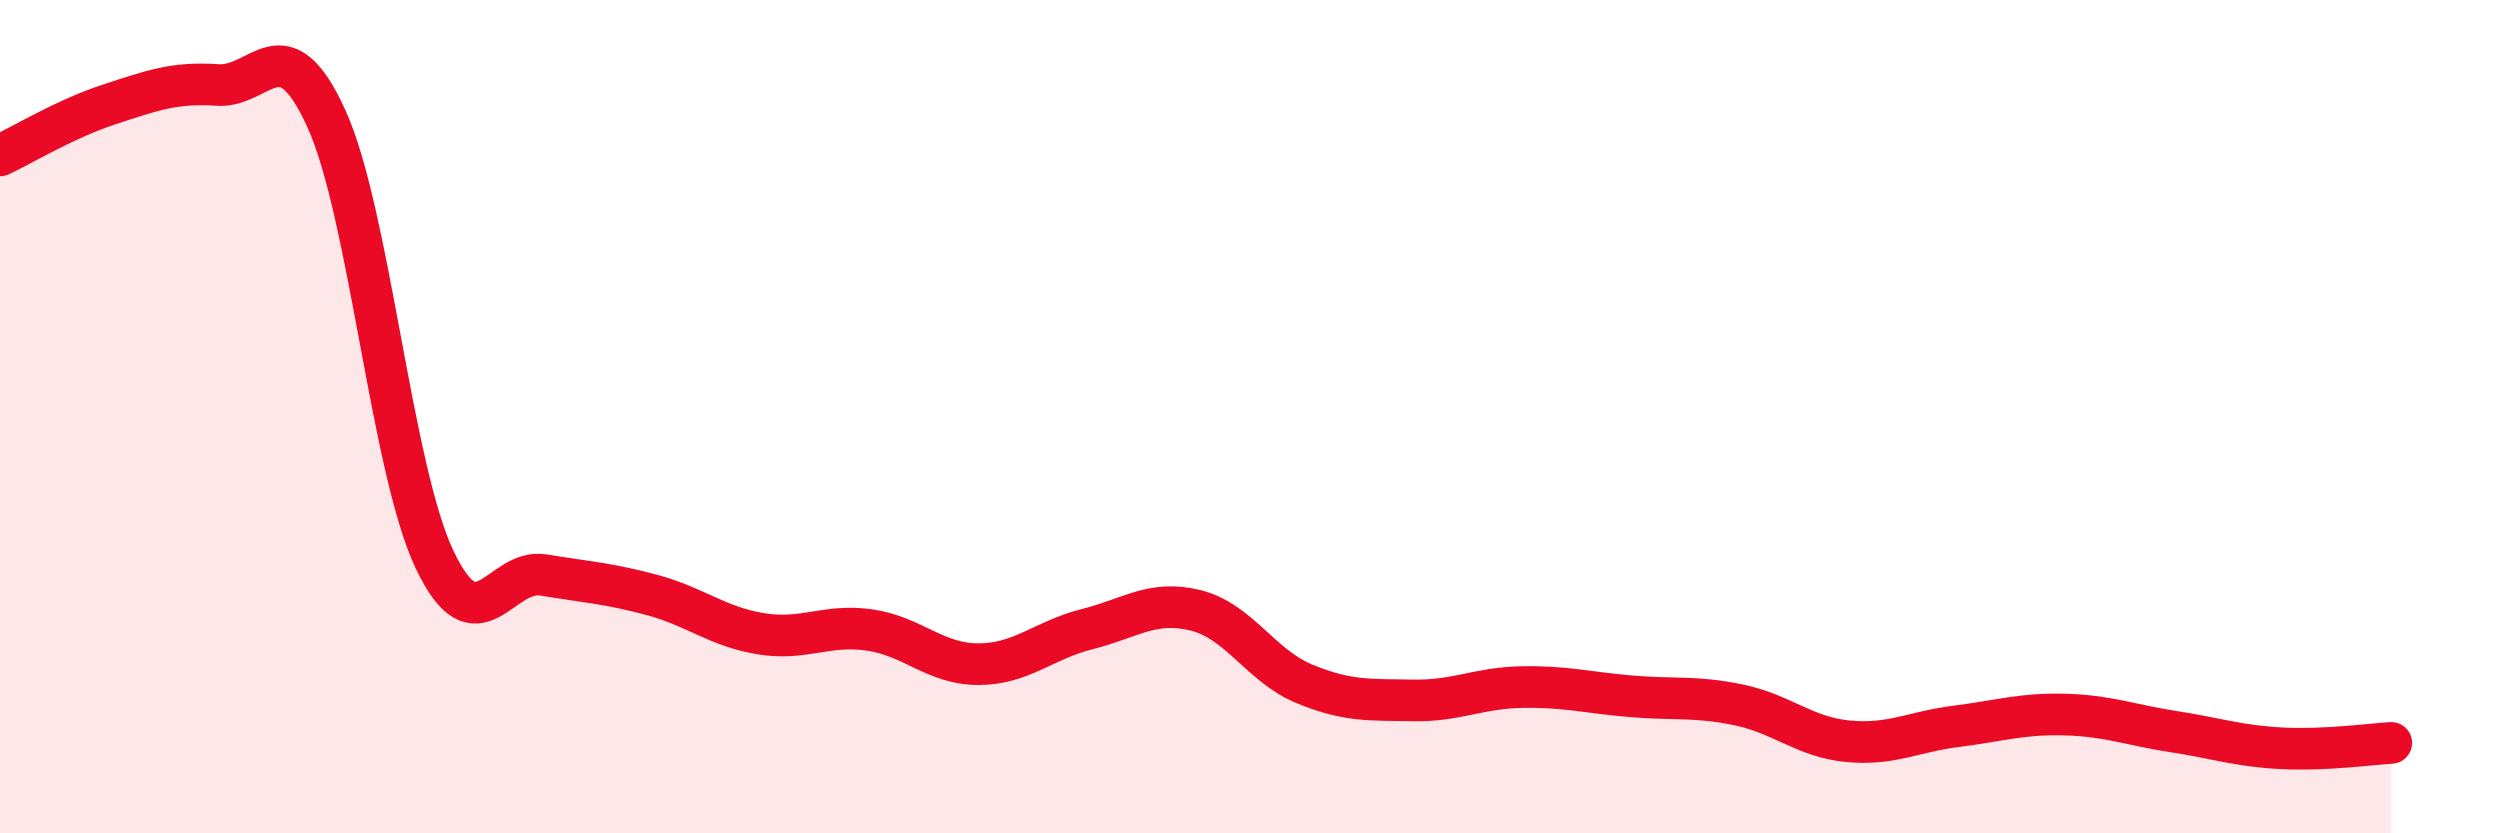
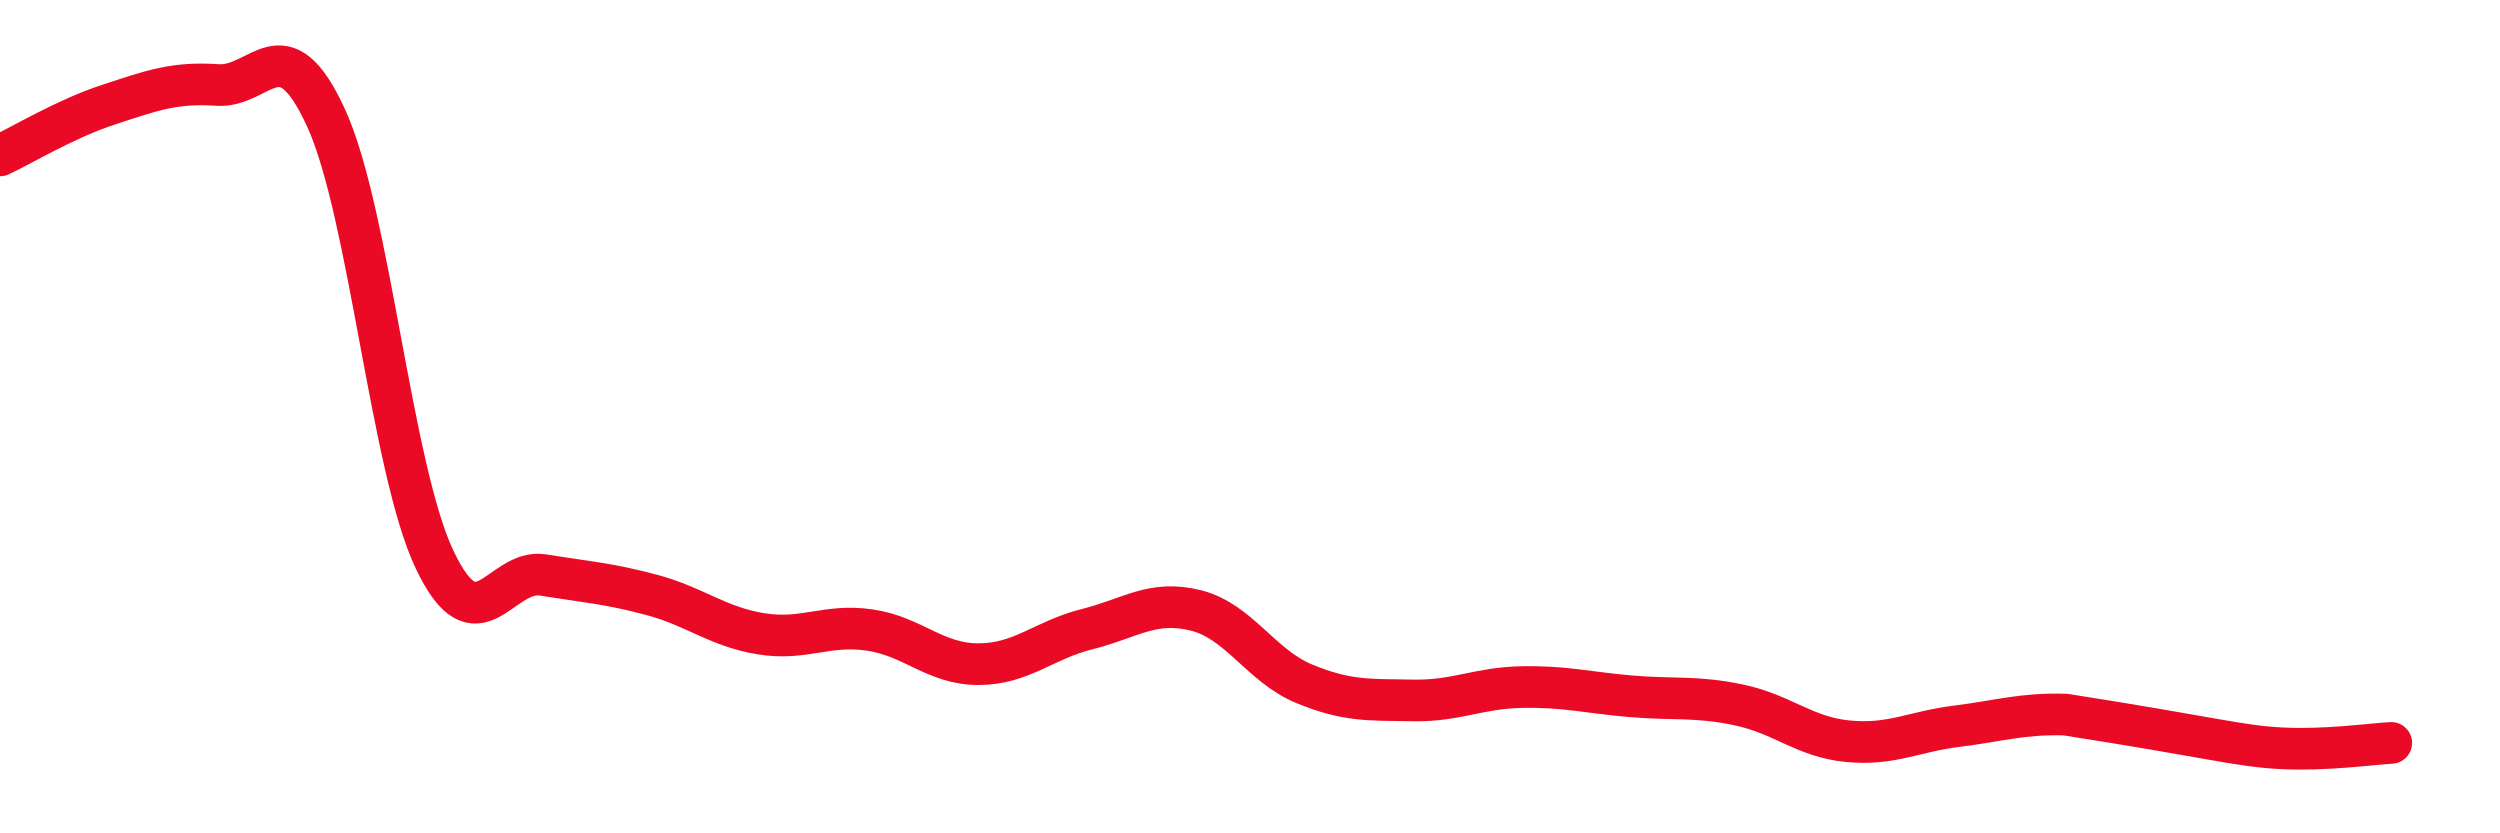
<svg xmlns="http://www.w3.org/2000/svg" width="60" height="20" viewBox="0 0 60 20">
-   <path d="M 0,3.73 C 0.52,3.49 1.57,2.85 2.61,2.51 C 3.65,2.17 4.18,1.97 5.22,2.04 C 6.26,2.11 6.79,0.56 7.83,2.84 C 8.87,5.12 9.39,11.24 10.43,13.43 C 11.47,15.62 12,13.63 13.04,13.8 C 14.08,13.97 14.61,14 15.65,14.28 C 16.69,14.56 17.22,15.04 18.26,15.21 C 19.3,15.38 19.83,14.97 20.87,15.12 C 21.91,15.27 22.44,15.94 23.48,15.94 C 24.52,15.94 25.05,15.36 26.09,15.1 C 27.13,14.84 27.66,14.39 28.7,14.65 C 29.74,14.91 30.26,15.98 31.3,16.41 C 32.34,16.84 32.87,16.79 33.91,16.81 C 34.95,16.83 35.48,16.51 36.52,16.49 C 37.56,16.47 38.09,16.62 39.13,16.71 C 40.17,16.8 40.7,16.7 41.74,16.92 C 42.78,17.14 43.31,17.69 44.35,17.79 C 45.39,17.89 45.92,17.56 46.96,17.43 C 48,17.3 48.53,17.12 49.57,17.15 C 50.61,17.18 51.13,17.4 52.17,17.56 C 53.21,17.72 53.74,17.91 54.78,17.96 C 55.82,18.01 56.87,17.86 57.39,17.83L57.39 20L0 20Z" fill="#EB0A25" opacity="0.1" stroke-linecap="round" stroke-linejoin="round" />
-   <path d="M 0,3.73 C 0.52,3.49 1.57,2.85 2.61,2.51 C 3.65,2.17 4.18,1.97 5.22,2.04 C 6.26,2.11 6.79,0.56 7.83,2.84 C 8.87,5.12 9.39,11.24 10.43,13.43 C 11.47,15.62 12,13.63 13.04,13.8 C 14.08,13.97 14.61,14 15.65,14.28 C 16.69,14.56 17.22,15.04 18.26,15.21 C 19.3,15.38 19.83,14.97 20.87,15.12 C 21.91,15.27 22.44,15.94 23.48,15.94 C 24.52,15.94 25.05,15.36 26.09,15.1 C 27.13,14.84 27.66,14.39 28.7,14.65 C 29.74,14.91 30.26,15.98 31.3,16.41 C 32.34,16.84 32.87,16.79 33.91,16.81 C 34.95,16.83 35.48,16.51 36.52,16.49 C 37.56,16.47 38.09,16.62 39.13,16.71 C 40.17,16.8 40.7,16.7 41.74,16.92 C 42.78,17.14 43.31,17.69 44.35,17.79 C 45.39,17.89 45.92,17.56 46.96,17.43 C 48,17.3 48.53,17.12 49.57,17.15 C 50.61,17.18 51.13,17.4 52.17,17.56 C 53.21,17.72 53.74,17.91 54.78,17.96 C 55.82,18.01 56.87,17.86 57.39,17.83" stroke="#EB0A25" stroke-width="1" fill="none" stroke-linecap="round" stroke-linejoin="round" />
+   <path d="M 0,3.73 C 0.52,3.49 1.57,2.85 2.61,2.51 C 3.65,2.17 4.18,1.97 5.22,2.04 C 6.26,2.11 6.79,0.56 7.83,2.84 C 8.87,5.12 9.39,11.24 10.43,13.43 C 11.47,15.62 12,13.63 13.04,13.8 C 14.08,13.97 14.61,14 15.65,14.28 C 16.69,14.56 17.22,15.04 18.26,15.21 C 19.3,15.38 19.83,14.97 20.87,15.12 C 21.91,15.27 22.44,15.94 23.48,15.94 C 24.52,15.94 25.05,15.36 26.09,15.1 C 27.13,14.84 27.66,14.39 28.7,14.65 C 29.74,14.91 30.26,15.98 31.3,16.41 C 32.34,16.84 32.87,16.79 33.91,16.81 C 34.95,16.83 35.48,16.51 36.52,16.49 C 37.56,16.47 38.09,16.62 39.13,16.71 C 40.17,16.8 40.7,16.7 41.74,16.92 C 42.78,17.14 43.31,17.69 44.35,17.79 C 45.39,17.89 45.92,17.56 46.96,17.43 C 48,17.3 48.53,17.12 49.57,17.15 C 53.21,17.72 53.74,17.91 54.78,17.96 C 55.82,18.01 56.87,17.86 57.39,17.83" stroke="#EB0A25" stroke-width="1" fill="none" stroke-linecap="round" stroke-linejoin="round" />
</svg>